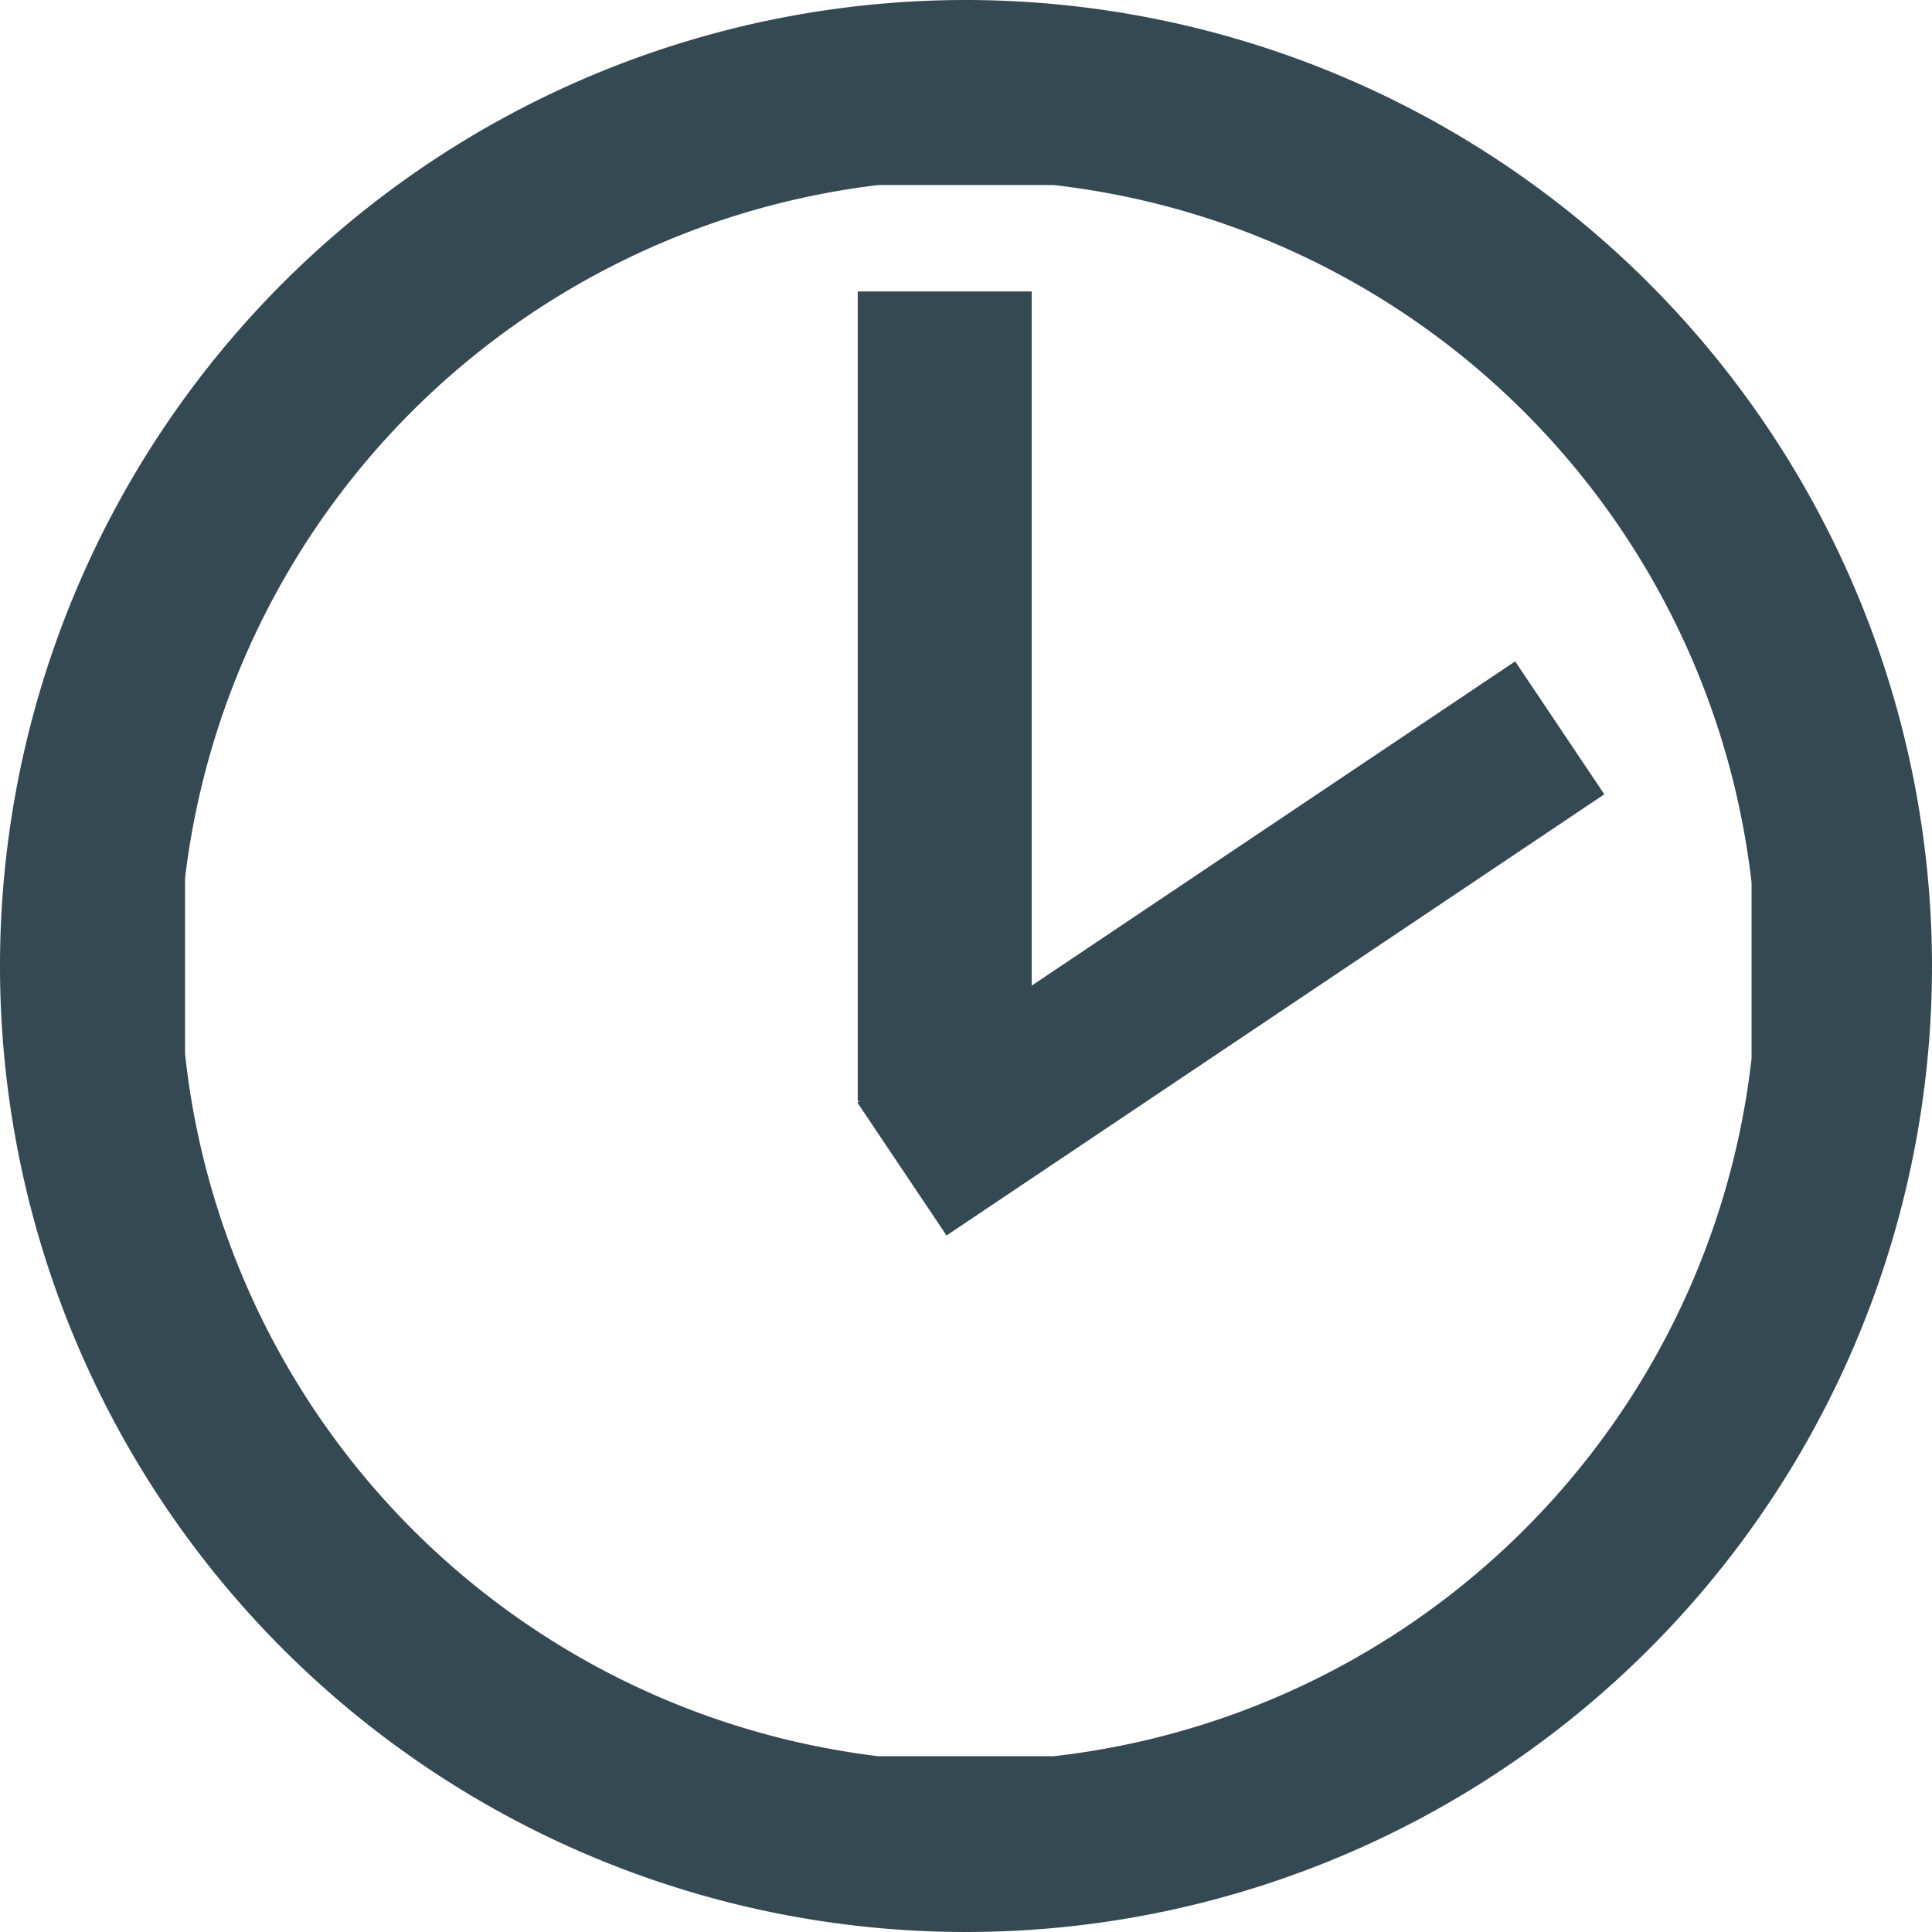
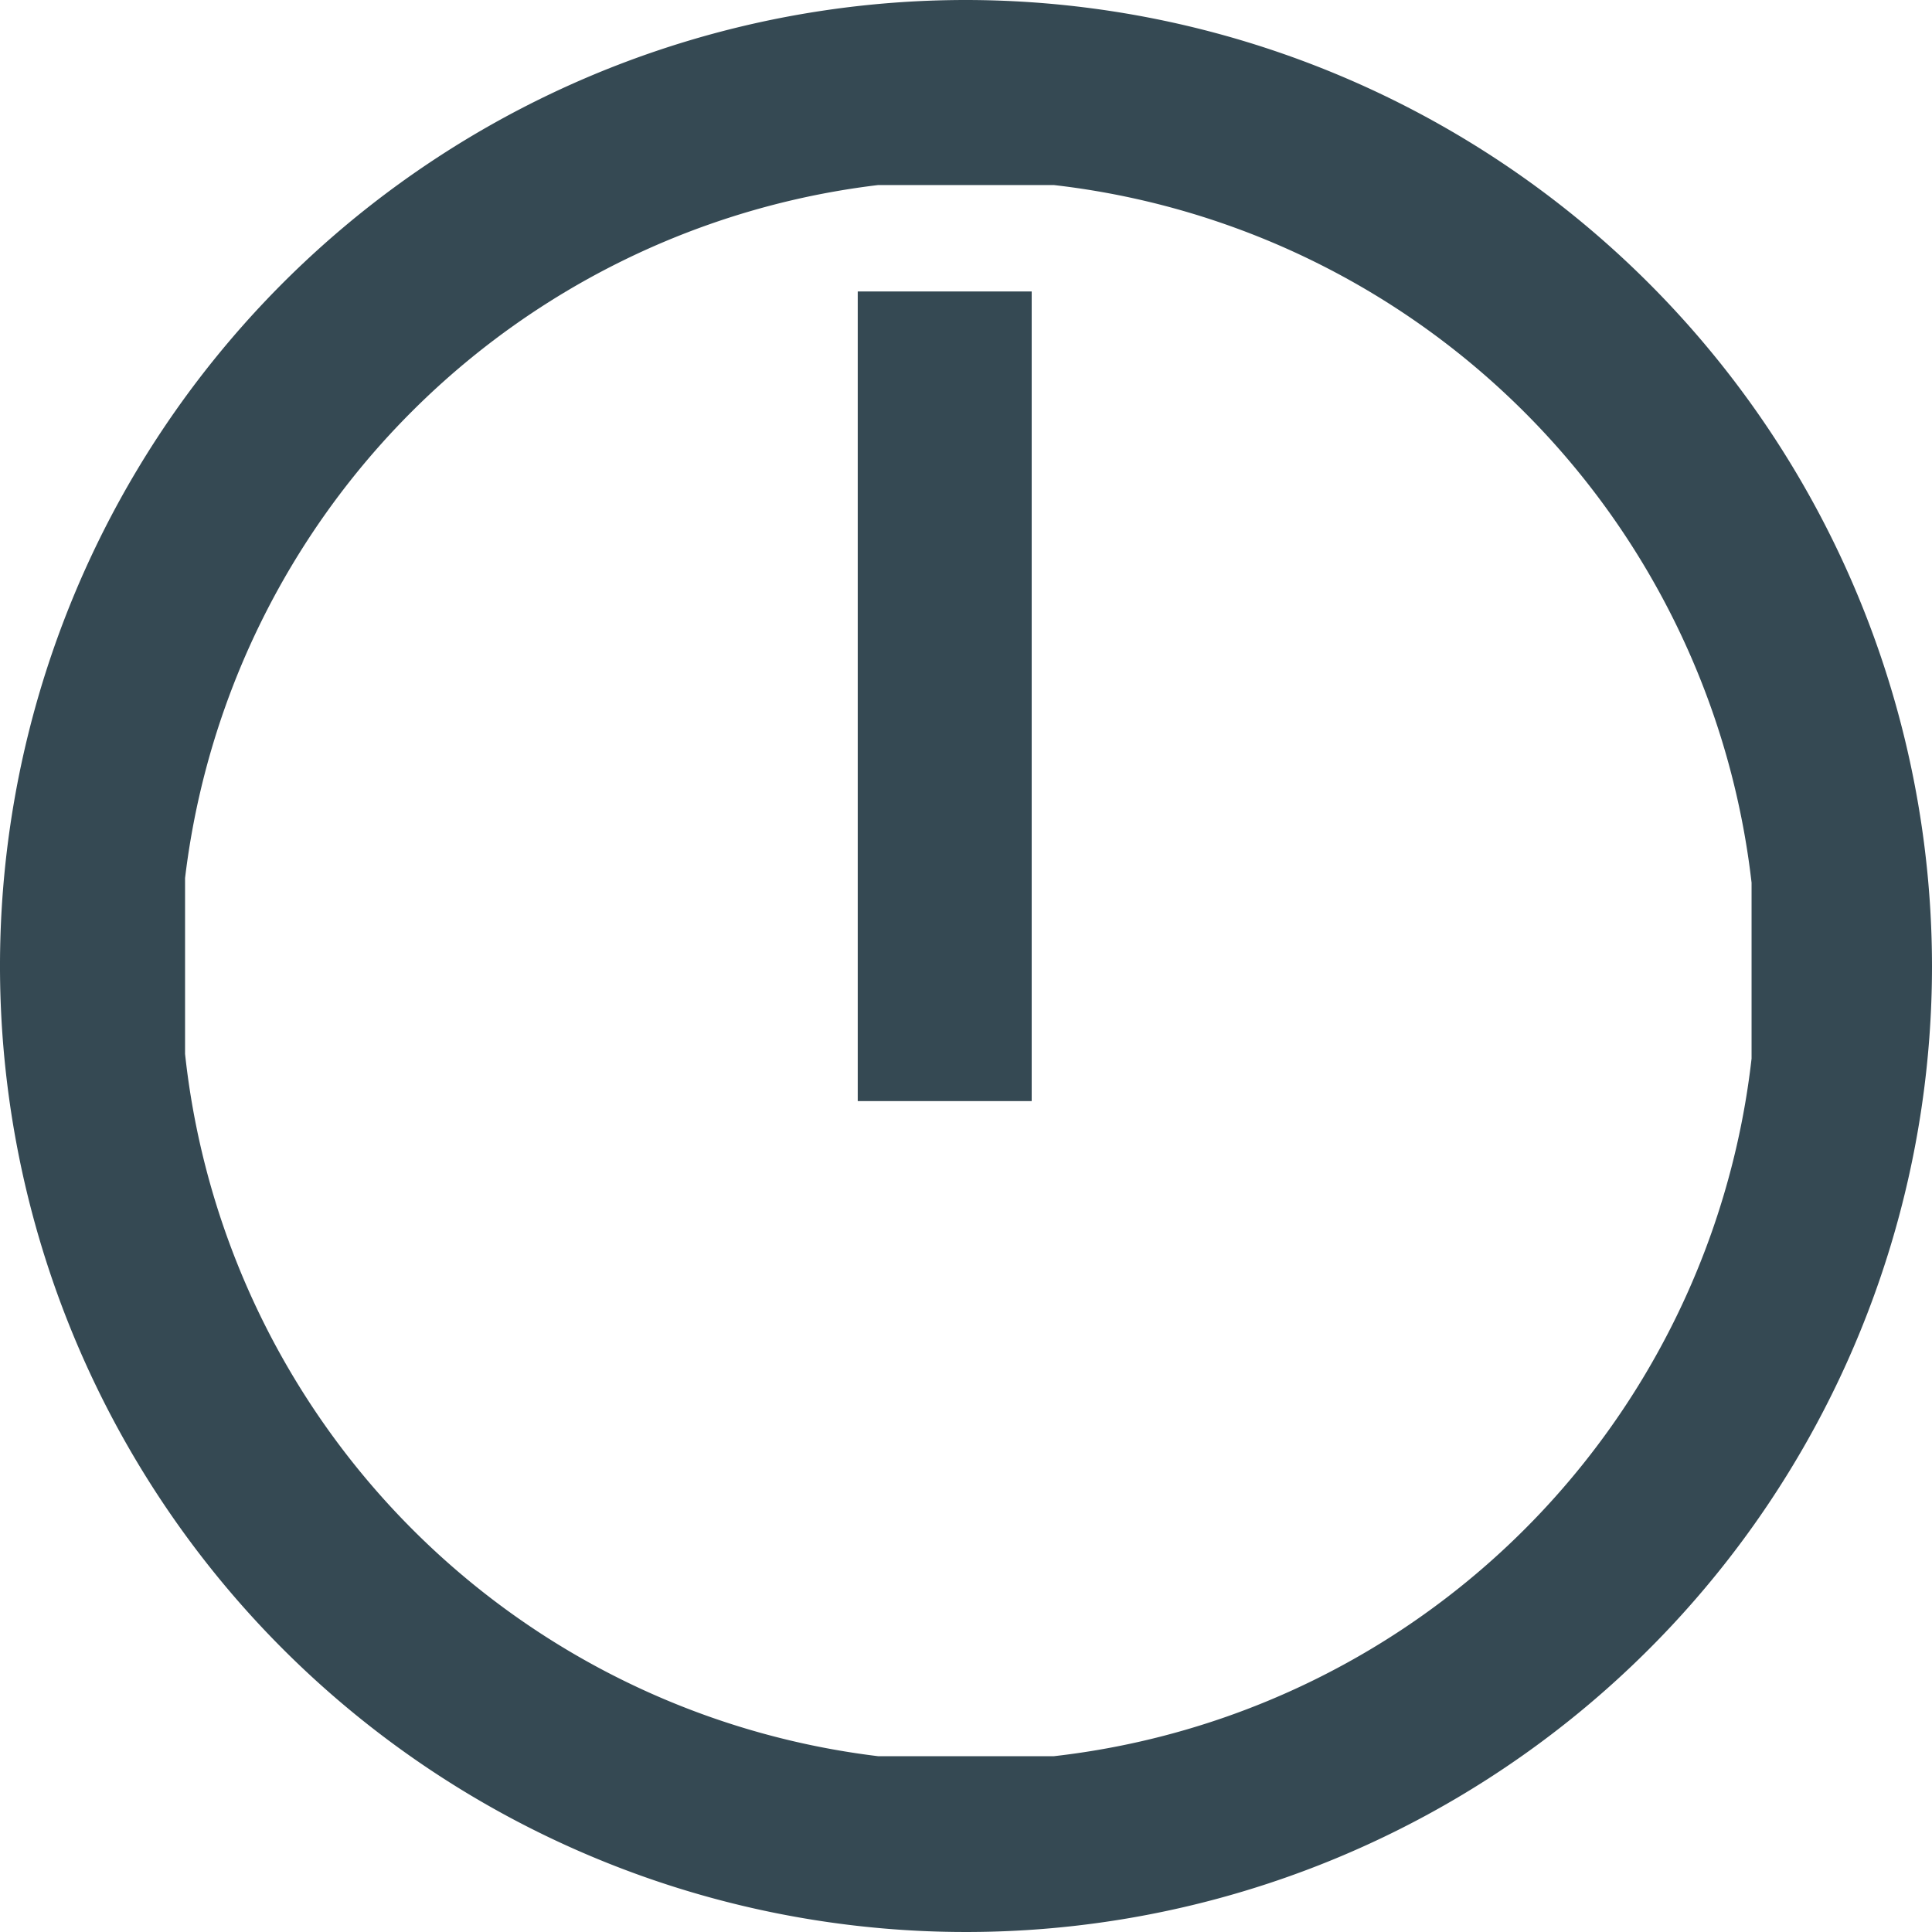
<svg xmlns="http://www.w3.org/2000/svg" viewBox="0 0 20.88 20.88">
  <defs>
    <style>.cls-1{fill:#354953;}</style>
  </defs>
  <title>Asset 2</title>
  <g id="Layer_2" data-name="Layer 2">
    <g id="Layer_1-2" data-name="Layer 1">
      <path class="cls-1" d="M10.44,0A10.44,10.44,0,1,0,20.88,10.44,10.45,10.45,0,0,0,10.44,0ZM2,9.49A8.57,8.57,0,0,1,9.49,2h1.9a8.57,8.57,0,0,1,7.54,7.54v1.9a8.56,8.56,0,0,1-7.54,7.54H9.49A8.57,8.57,0,0,1,2,11.39" />
      <rect class="cls-1" x="9.27" y="3.15" width="1.88" height="8.75" />
-       <rect class="cls-1" x="9.02" y="9.38" width="8.56" height="1.73" transform="translate(-3.45 9.15) rotate(-33.85)" />
    </g>
  </g>
</svg>